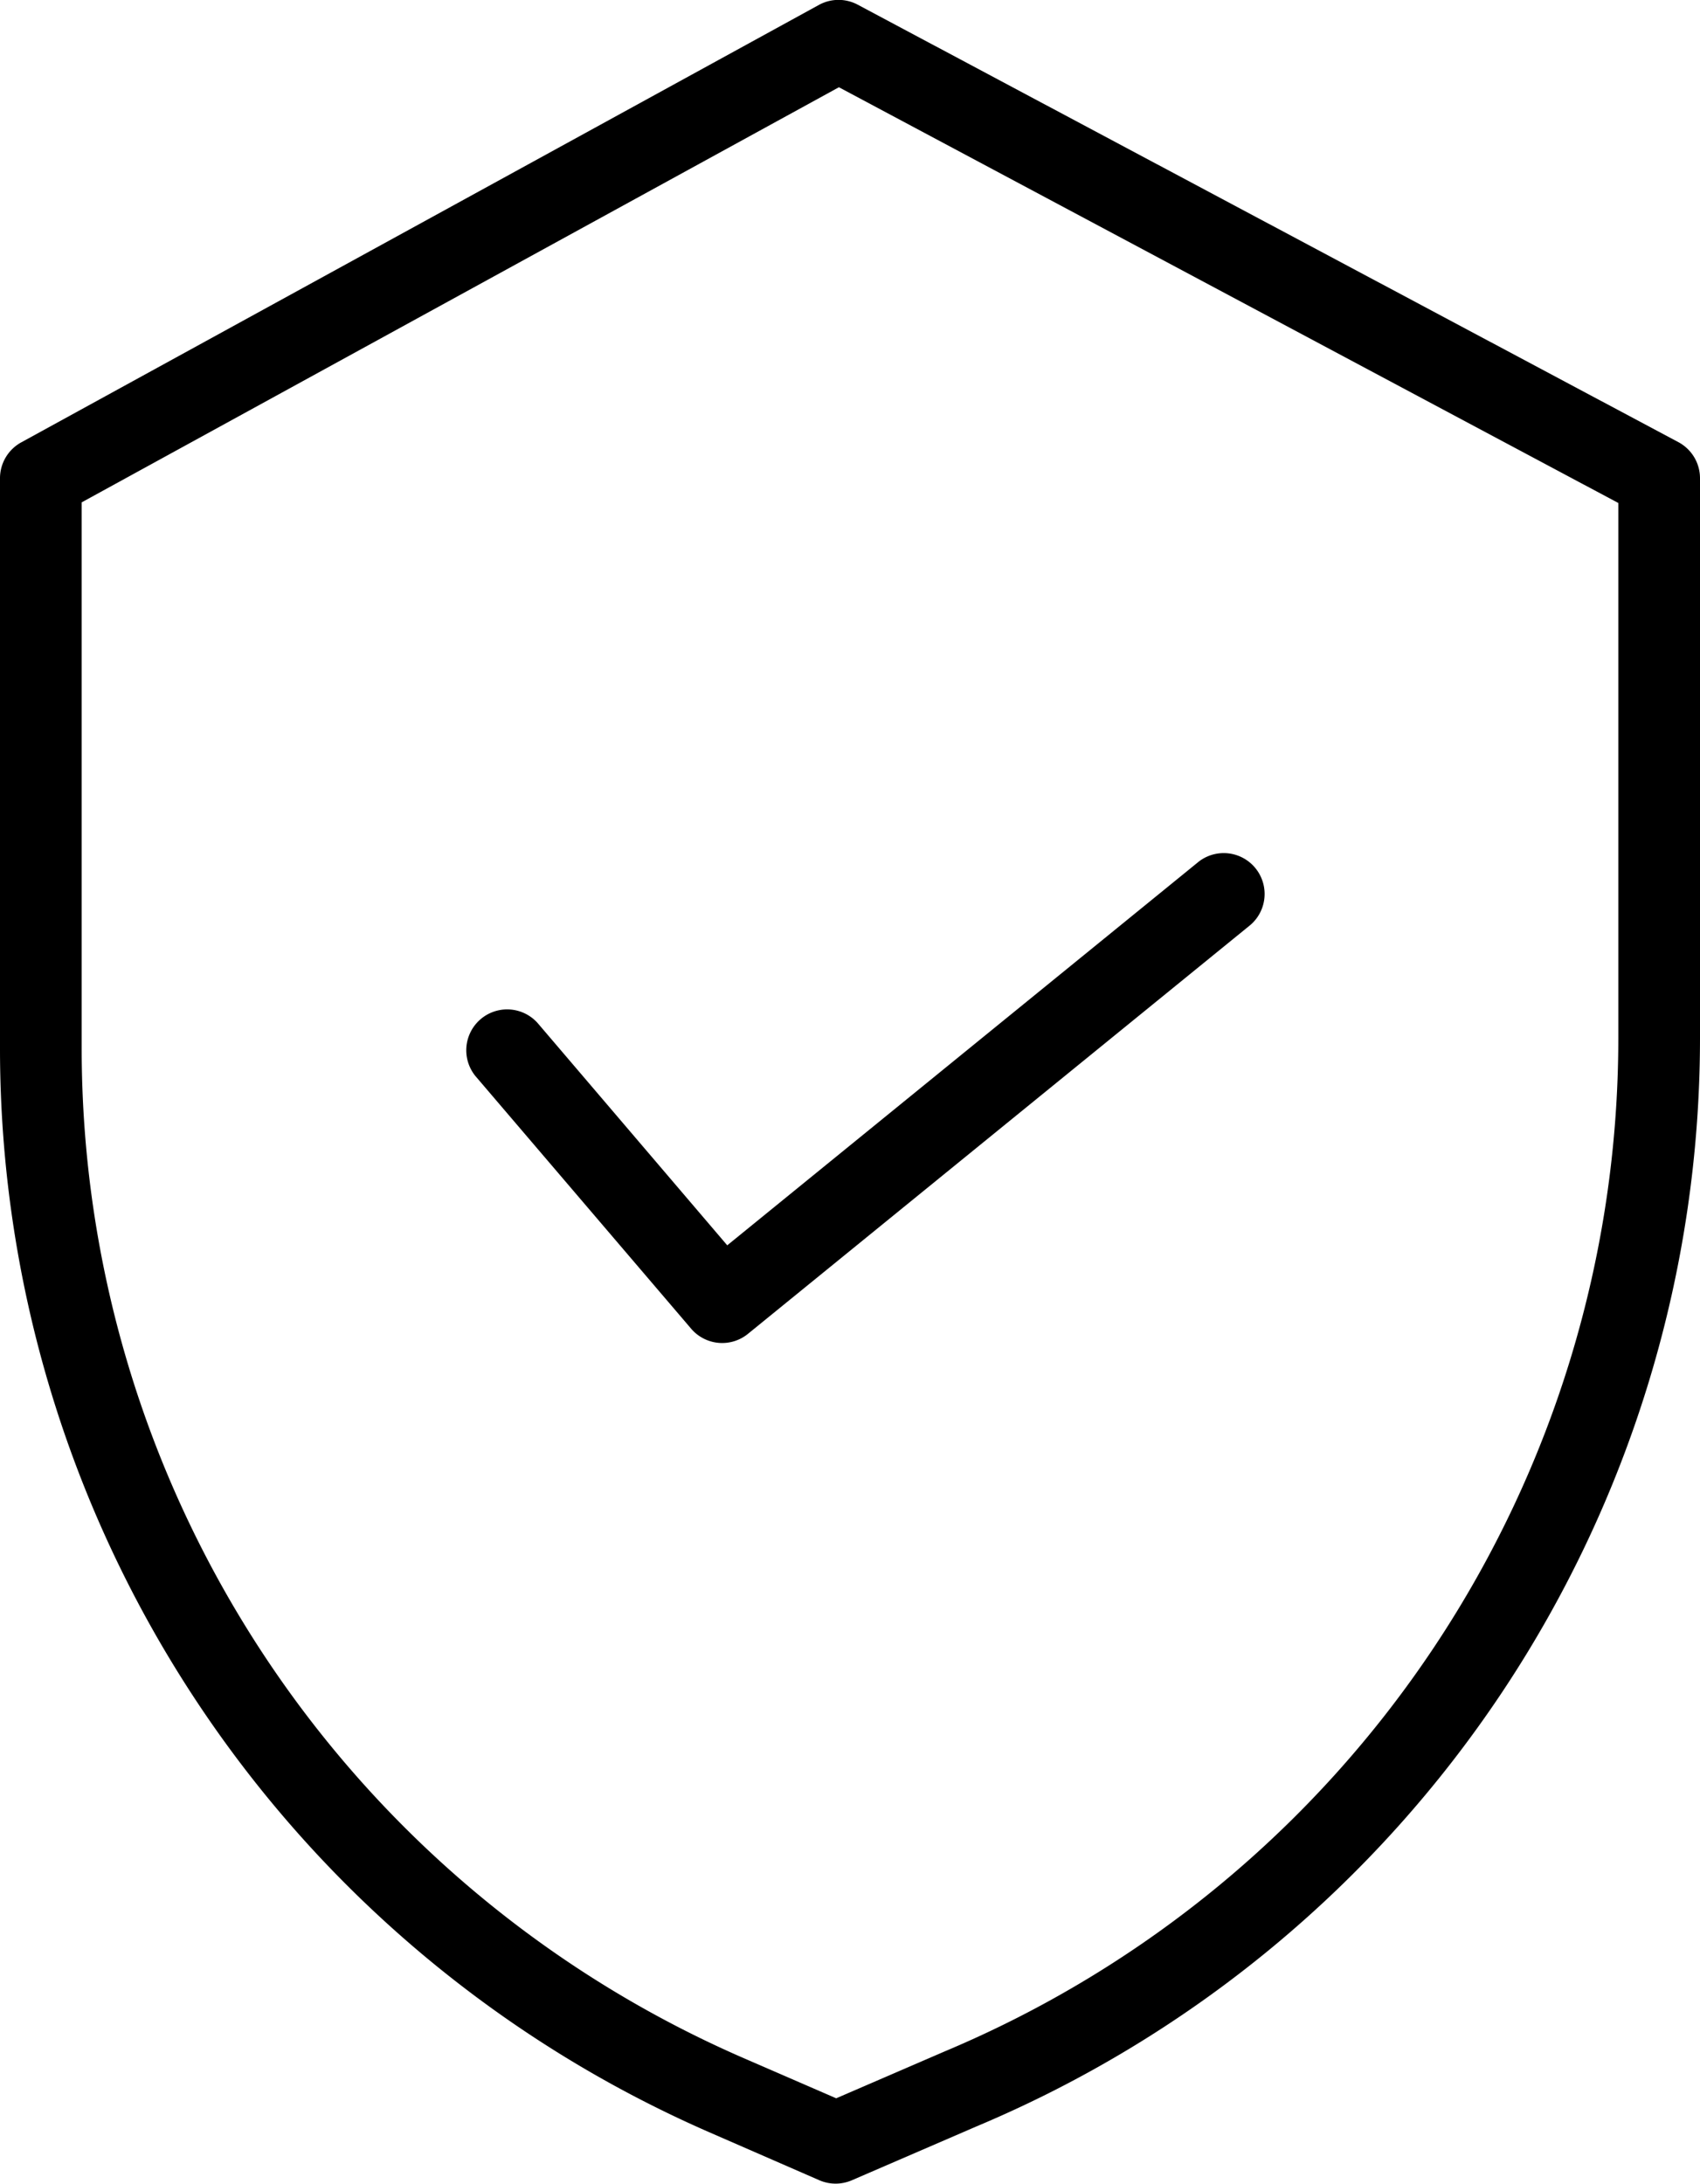
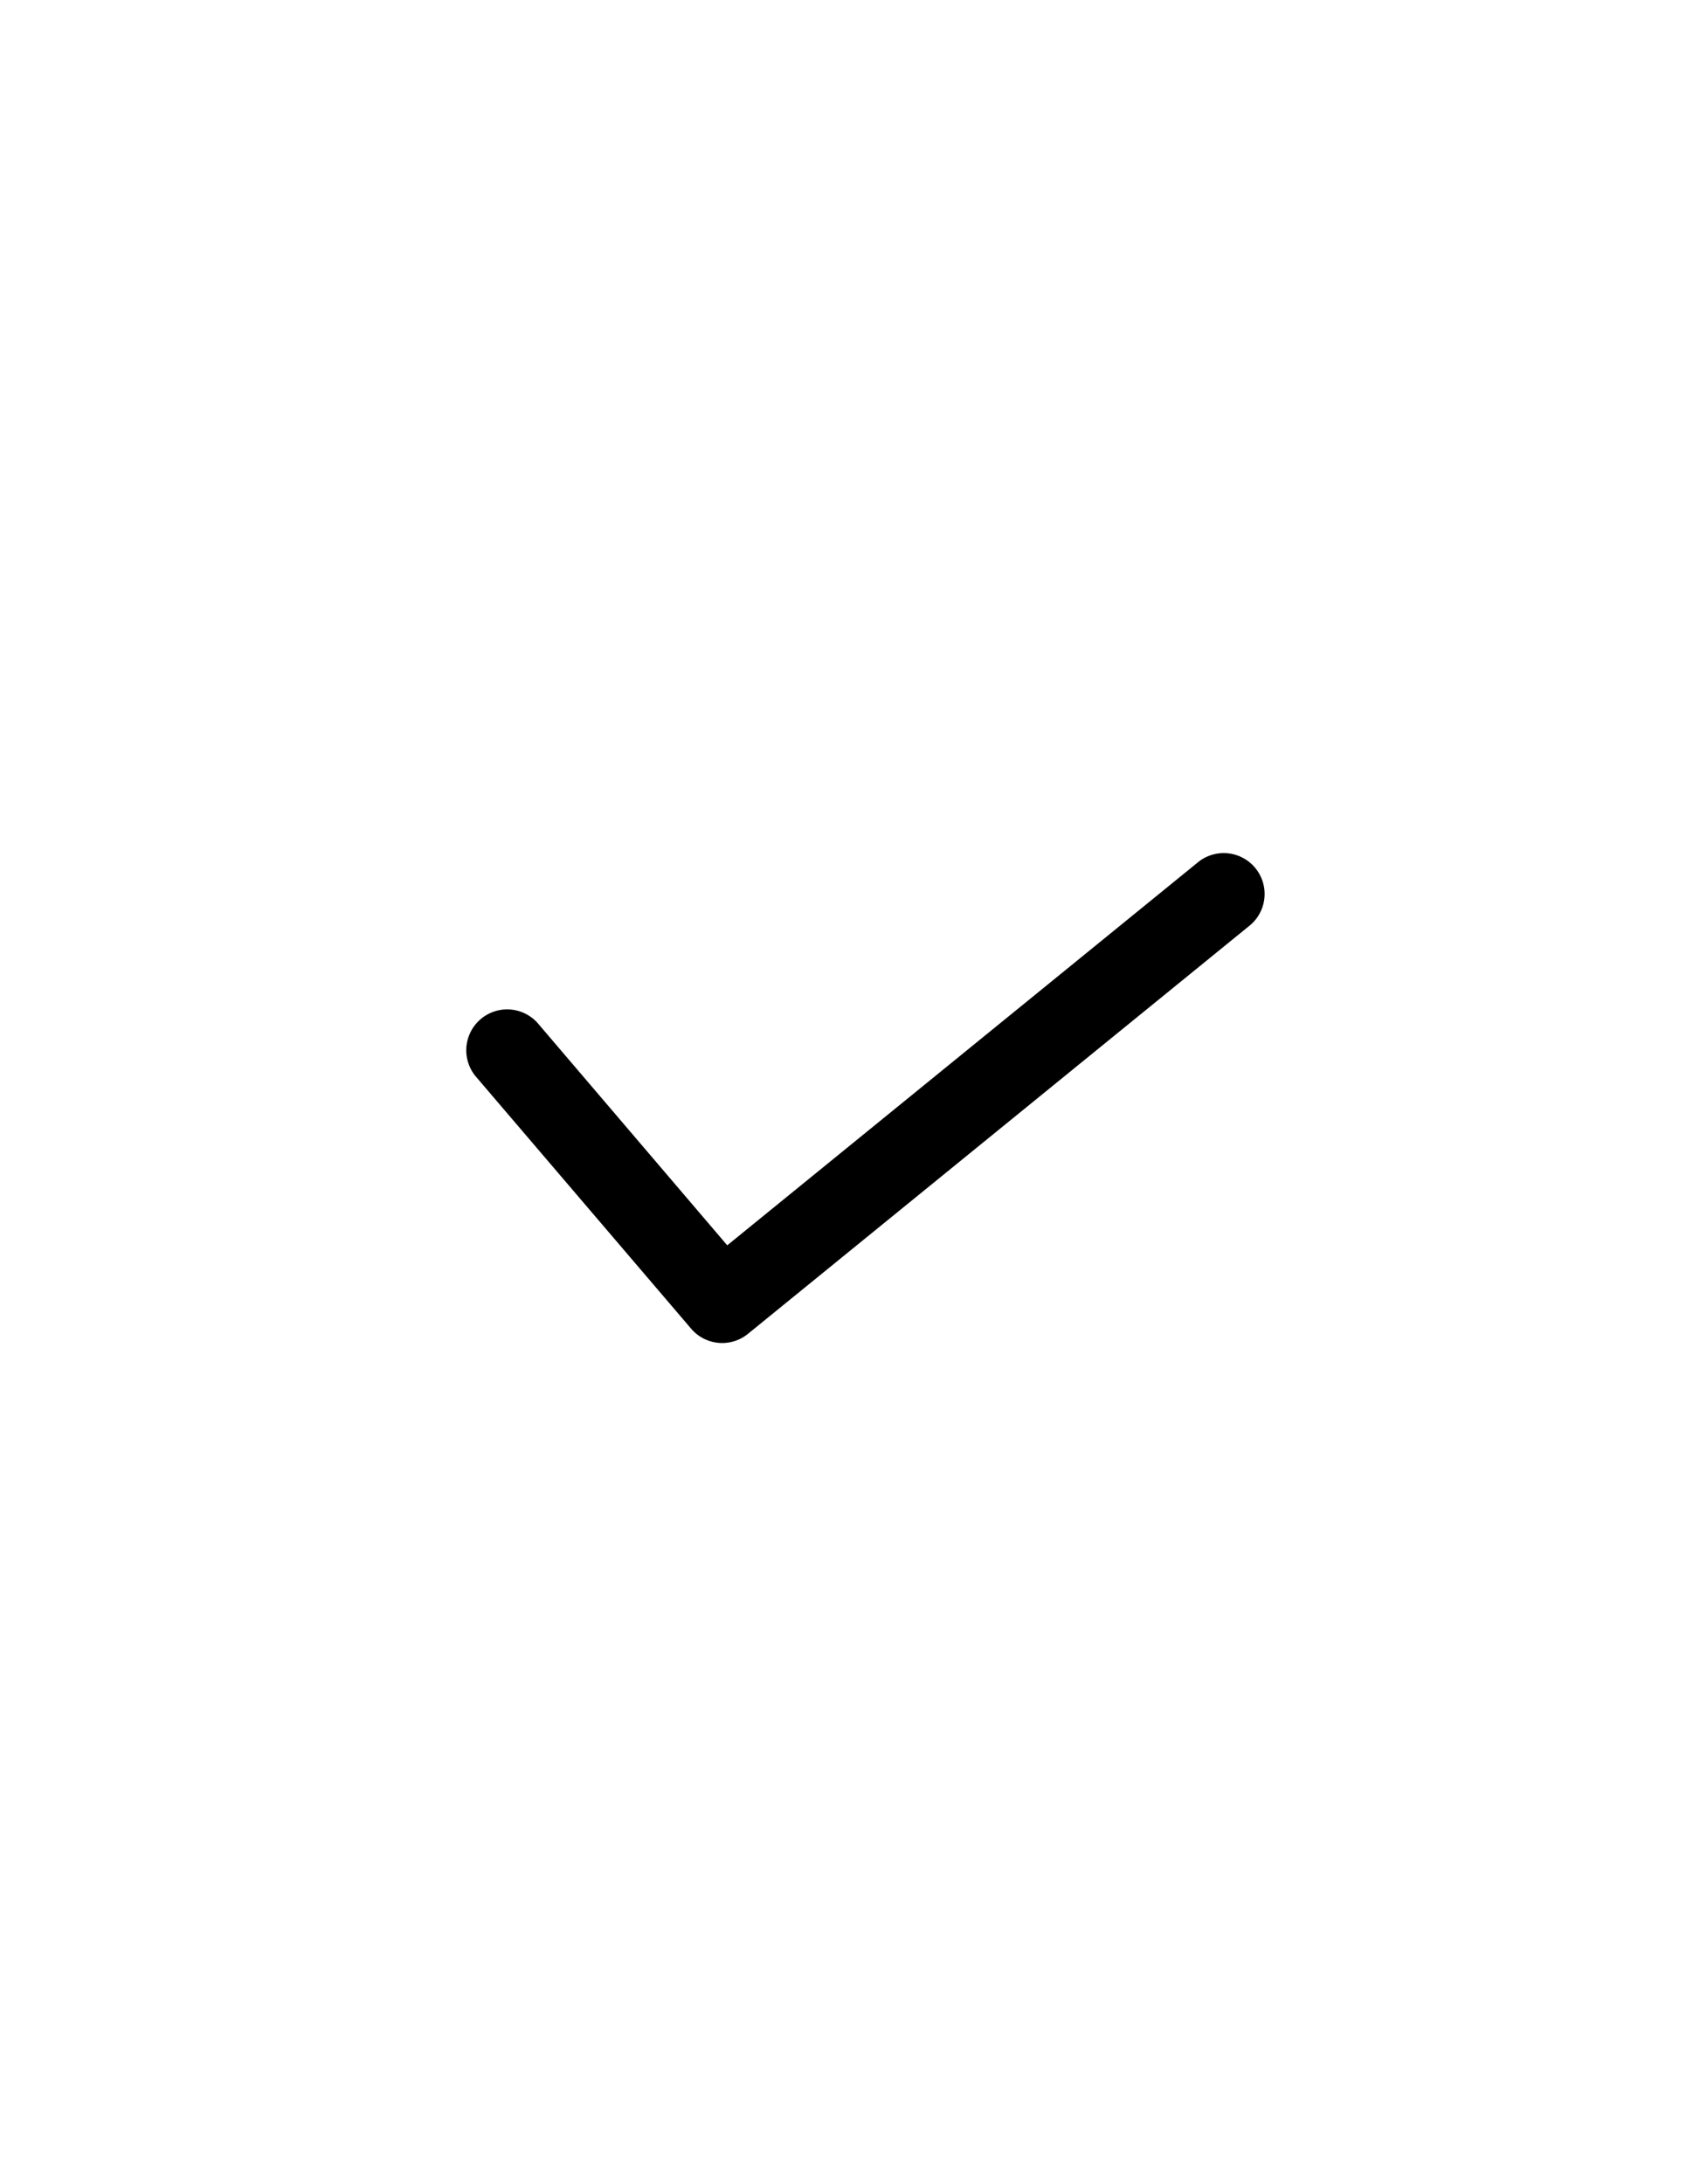
<svg xmlns="http://www.w3.org/2000/svg" width="26.368" height="33.862" viewBox="0 0 26.368 33.862">
  <g id="security" transform="translate(-0.055 0)">
-     <path id="Path_13" data-name="Path 13" d="M26.087,6.856,13.361.074a.632.632,0,0,0-.6,0L.384,6.86a.634.634,0,0,0-.329.556v8.858A18.342,18.342,0,0,0,11.048,33.061l1.718.749a.633.633,0,0,0,.5,0l1.935-.836A18.306,18.306,0,0,0,26.423,16.1V7.415A.634.634,0,0,0,26.087,6.856ZM25.156,16.1a17.042,17.042,0,0,1-10.446,15.71l0,0-1.685.728L11.555,31.9A17.073,17.073,0,0,1,1.322,16.274V7.79L13.067,1.353,25.156,7.8Zm0,0" transform="translate(0 0)" />
    <path id="Path_14" data-name="Path 14" d="M80.957,148.683a.634.634,0,0,0-.964.823l3.347,3.919a.633.633,0,0,0,.881.08l7.795-6.342a.634.634,0,0,0-.8-.983L83.9,152.132Zm0,0" transform="translate(-72.565 -132.821)" />
  </g>
</svg>